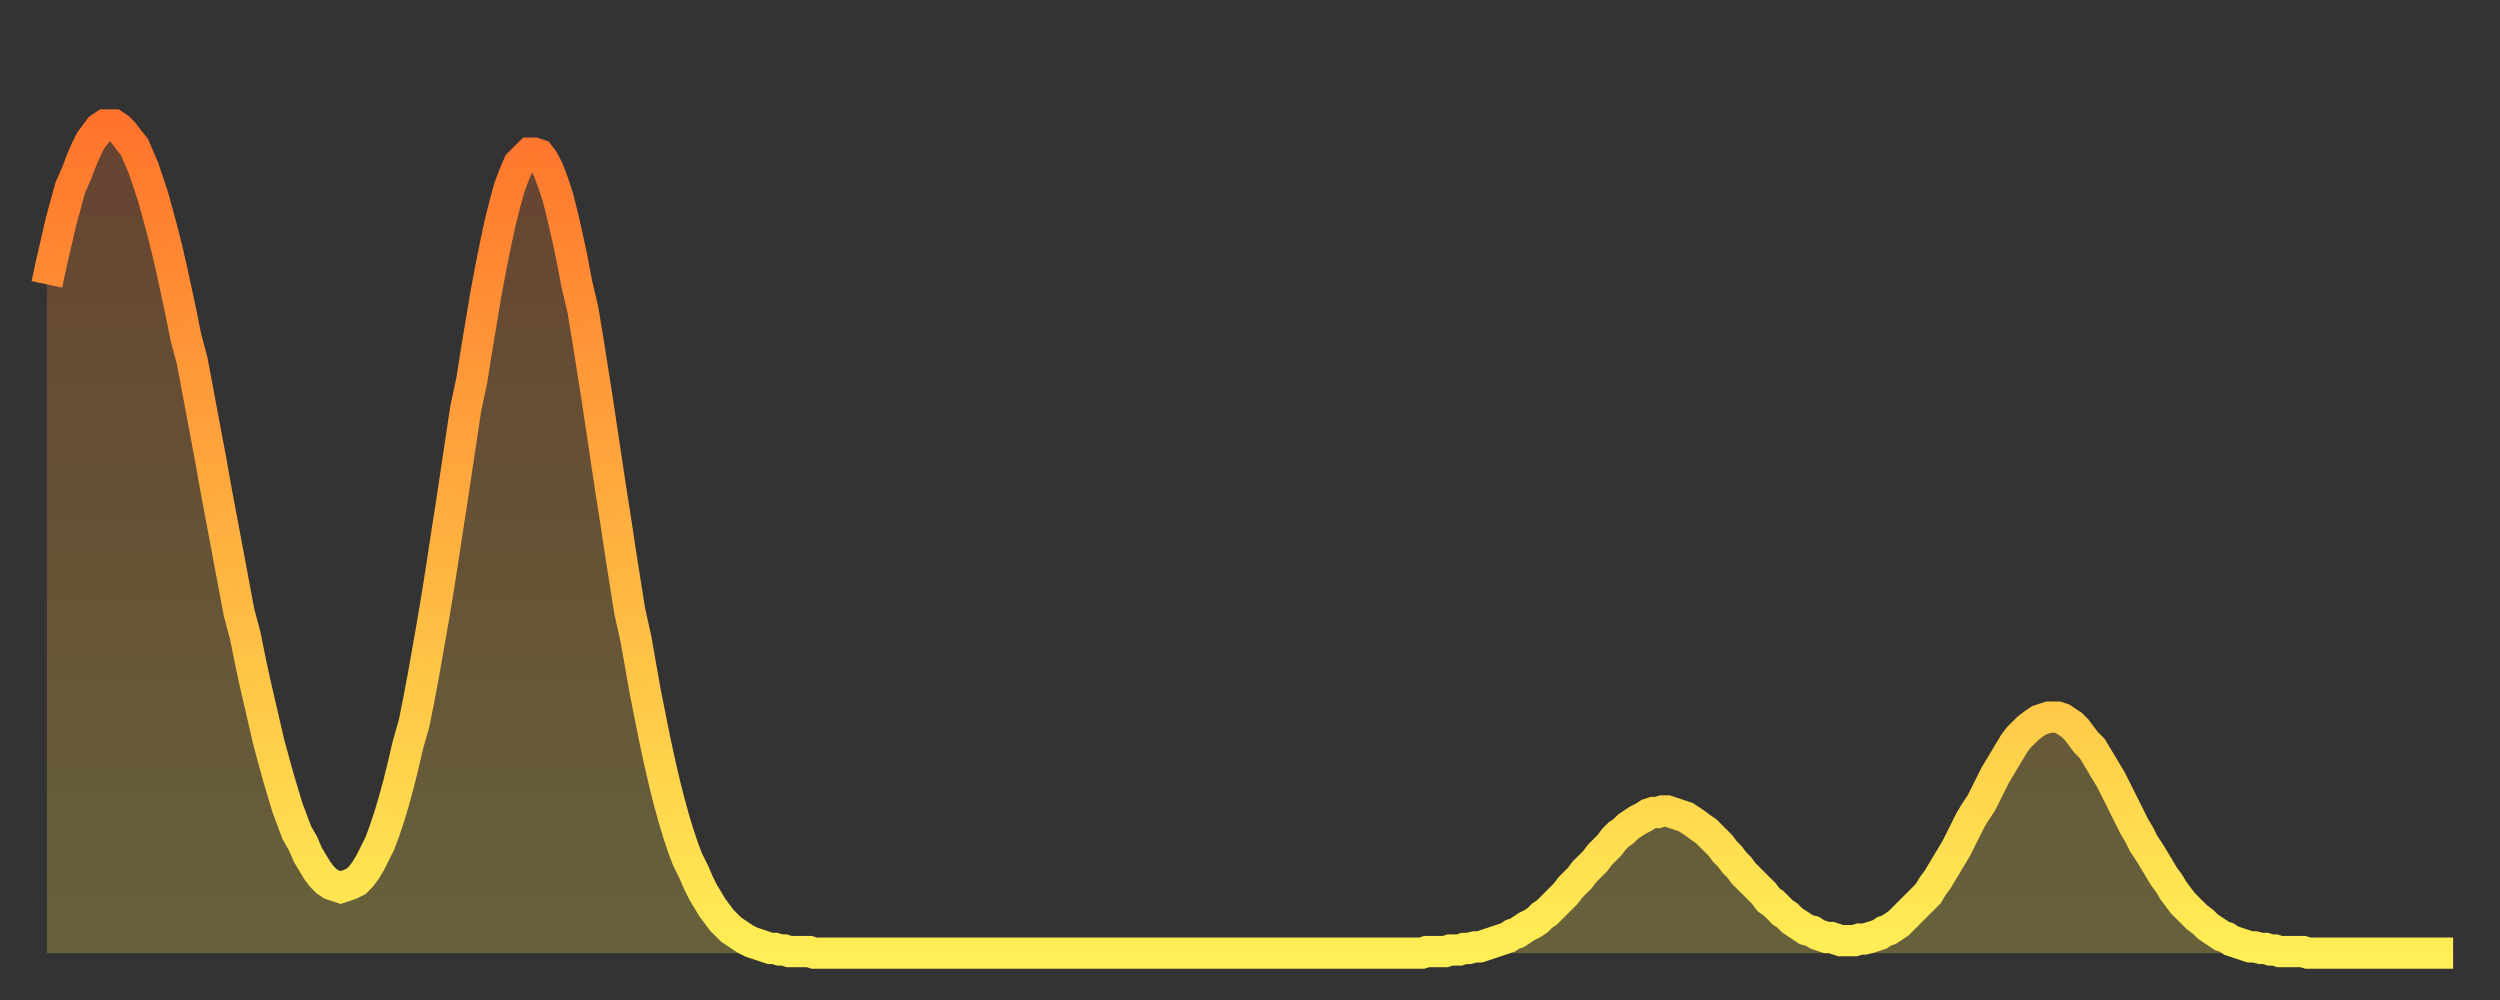
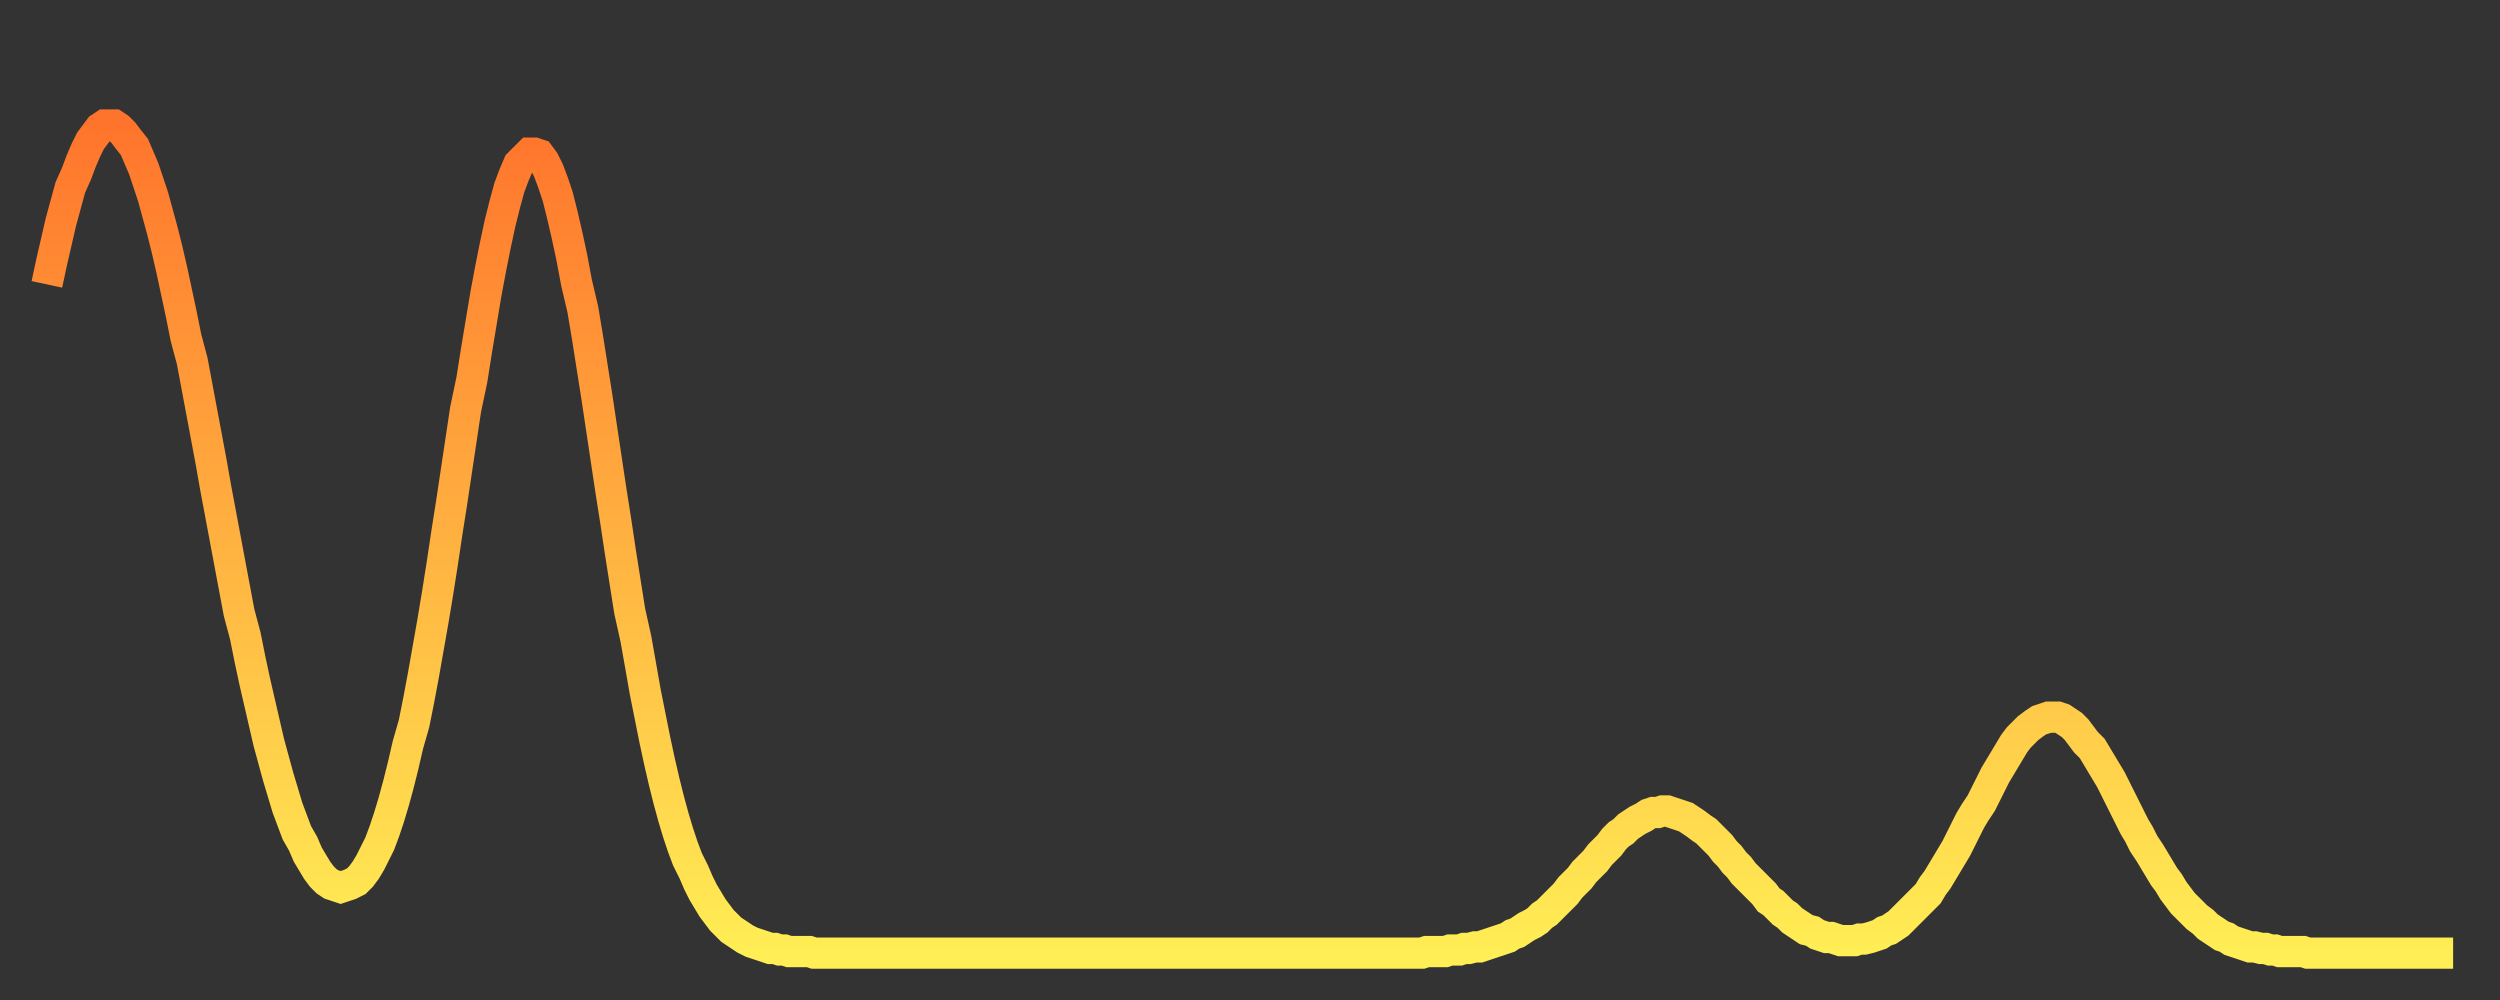
<svg xmlns="http://www.w3.org/2000/svg" baseProfile="full" height="64" version="1.1" width="160">
  <rect width="100%" height="100%" fill="#333333" stroke="none" />
  <defs>
    <linearGradient id="id3463328" x1="0" x2="0" y1="0" y2="1">
      <stop offset="0%" stop-color="#ff742c" />
      <stop offset="50%" stop-color="#ffb140" />
      <stop offset="100%" stop-color="#ffee55" />
    </linearGradient>
  </defs>
  <g transform="translate(3,3)">
    <g>
      <path d="M 0.0 15.2 0.3 13.8 0.6 12.5 0.9 11.2 1.2 10.1 1.5 9.0 1.9 8.1 2.2 7.3 2.5 6.6 2.8 6.0 3.1 5.6 3.4 5.2 3.7 5.0 4.0 5.0 4.3 5.0 4.6 5.2 4.9 5.5 5.2 5.9 5.6 6.4 5.9 7.1 6.2 7.8 6.5 8.7 6.8 9.6 7.1 10.7 7.4 11.8 7.7 13.0 8.0 14.3 8.3 15.7 8.6 17.1 8.9 18.6 9.3 20.1 9.6 21.7 9.9 23.3 10.2 24.9 10.5 26.5 10.8 28.2 11.1 29.8 11.4 31.4 11.7 33.0 12.0 34.6 12.3 36.2 12.7 37.7 13.0 39.2 13.3 40.6 13.6 41.9 13.9 43.2 14.2 44.5 14.5 45.6 14.8 46.7 15.1 47.7 15.4 48.7 15.7 49.5 16.0 50.3 16.4 51.0 16.7 51.7 17.0 52.2 17.3 52.7 17.6 53.1 17.9 53.4 18.2 53.6 18.5 53.7 18.8 53.8 19.1 53.7 19.4 53.6 19.8 53.4 20.1 53.1 20.4 52.7 20.7 52.2 21.0 51.6 21.3 51.0 21.6 50.2 21.9 49.3 22.2 48.3 22.5 47.2 22.8 46.0 23.1 44.7 23.5 43.3 23.8 41.8 24.1 40.2 24.4 38.5 24.7 36.8 25.0 35.0 25.3 33.1 25.6 31.1 25.9 29.2 26.2 27.2 26.5 25.2 26.8 23.2 27.2 21.3 27.5 19.4 27.8 17.6 28.1 15.8 28.4 14.2 28.7 12.7 29.0 11.3 29.3 10.1 29.6 9.0 29.9 8.2 30.2 7.5 30.6 7.1 30.9 6.8 31.2 6.8 31.5 6.9 31.8 7.3 32.1 7.9 32.4 8.7 32.7 9.6 33.0 10.8 33.3 12.1 33.6 13.5 33.9 15.1 34.3 16.8 34.6 18.6 34.9 20.5 35.2 22.4 35.5 24.4 35.8 26.4 36.1 28.4 36.4 30.3 36.7 32.3 37.0 34.2 37.3 36.1 37.7 37.9 38.0 39.6 38.3 41.3 38.6 42.8 38.9 44.3 39.2 45.7 39.5 47.0 39.8 48.2 40.1 49.3 40.4 50.3 40.7 51.2 41.0 52.0 41.4 52.8 41.7 53.5 42.0 54.1 42.3 54.6 42.6 55.1 42.9 55.5 43.2 55.9 43.5 56.2 43.8 56.5 44.1 56.7 44.4 56.9 44.7 57.1 45.1 57.3 45.4 57.4 45.7 57.5 46.0 57.6 46.3 57.7 46.6 57.7 46.9 57.8 47.2 57.8 47.5 57.9 47.8 57.9 48.1 57.9 48.5 57.9 48.8 57.9 49.1 58.0 49.4 58.0 49.7 58.0 50.0 58.0 50.3 58.0 50.6 58.0 50.9 58.0 51.2 58.0 51.5 58.0 51.8 58.0 52.2 58.0 52.5 58.0 52.8 58.0 53.1 58.0 53.4 58.0 53.7 58.0 54.0 58.0 54.3 58.0 54.6 58.0 54.9 58.0 55.2 58.0 55.6 58.0 55.9 58.0 56.2 58.0 56.5 58.0 56.8 58.0 57.1 58.0 57.4 58.0 57.7 58.0 58.0 58.0 58.3 58.0 58.6 58.0 58.9 58.0 59.3 58.0 59.6 58.0 59.9 58.0 60.2 58.0 60.5 58.0 60.8 58.0 61.1 58.0 61.4 58.0 61.7 58.0 62.0 58.0 62.3 58.0 62.6 58.0 63.0 58.0 63.3 58.0 63.6 58.0 63.9 58.0 64.2 58.0 64.5 58.0 64.8 58.0 65.1 58.0 65.4 58.0 65.7 58.0 66.0 58.0 66.4 58.0 66.7 58.0 67.0 58.0 67.3 58.0 67.6 58.0 67.9 58.0 68.2 58.0 68.5 58.0 68.8 58.0 69.1 58.0 69.4 58.0 69.7 58.0 70.1 58.0 70.4 58.0 70.7 58.0 71.0 58.0 71.3 58.0 71.6 58.0 71.9 58.0 72.2 58.0 72.5 58.0 72.8 58.0 73.1 58.0 73.5 58.0 73.8 58.0 74.1 58.0 74.4 58.0 74.7 58.0 75.0 58.0 75.3 58.0 75.6 58.0 75.9 58.0 76.2 58.0 76.5 58.0 76.8 58.0 77.2 58.0 77.5 58.0 77.8 58.0 78.1 58.0 78.4 58.0 78.7 58.0 79.0 58.0 79.3 58.0 79.6 58.0 79.9 58.0 80.2 58.0 80.5 58.0 80.9 58.0 81.2 58.0 81.5 58.0 81.8 58.0 82.1 58.0 82.4 58.0 82.7 58.0 83.0 58.0 83.3 58.0 83.6 58.0 83.9 58.0 84.3 58.0 84.6 58.0 84.9 58.0 85.2 58.0 85.5 58.0 85.8 58.0 86.1 58.0 86.4 58.0 86.7 58.0 87.0 58.0 87.3 58.0 87.6 58.0 88.0 58.0 88.3 57.9 88.6 57.9 88.9 57.9 89.2 57.9 89.5 57.9 89.8 57.8 90.1 57.8 90.4 57.8 90.7 57.7 91.0 57.7 91.4 57.6 91.7 57.6 92.0 57.5 92.3 57.4 92.6 57.3 92.9 57.2 93.2 57.1 93.5 57.0 93.8 56.8 94.1 56.7 94.4 56.5 94.7 56.3 95.1 56.1 95.4 55.9 95.7 55.6 96.0 55.4 96.3 55.1 96.6 54.8 96.9 54.5 97.2 54.2 97.5 53.8 97.8 53.5 98.1 53.2 98.4 52.8 98.8 52.4 99.1 52.1 99.4 51.7 99.7 51.4 100.0 51.1 100.3 50.7 100.6 50.4 100.9 50.2 101.2 49.9 101.5 49.7 101.8 49.5 102.2 49.3 102.5 49.1 102.8 49.0 103.1 49.0 103.4 48.9 103.7 48.9 104.0 49.0 104.3 49.1 104.6 49.2 104.9 49.3 105.2 49.5 105.5 49.7 105.9 50.0 106.2 50.2 106.5 50.5 106.8 50.8 107.1 51.1 107.4 51.5 107.7 51.8 108.0 52.2 108.3 52.5 108.6 52.9 108.9 53.2 109.3 53.6 109.6 53.9 109.9 54.2 110.2 54.6 110.5 54.8 110.8 55.1 111.1 55.4 111.4 55.6 111.7 55.9 112.0 56.1 112.3 56.3 112.6 56.5 113.0 56.6 113.3 56.8 113.6 56.9 113.9 57.0 114.2 57.0 114.5 57.1 114.8 57.2 115.1 57.2 115.4 57.2 115.7 57.2 116.0 57.1 116.3 57.1 116.7 57.0 117.0 56.9 117.3 56.8 117.6 56.6 117.9 56.5 118.2 56.3 118.5 56.1 118.8 55.8 119.1 55.5 119.4 55.2 119.7 54.9 120.1 54.5 120.4 54.2 120.7 53.7 121.0 53.3 121.3 52.8 121.6 52.3 121.9 51.8 122.2 51.3 122.5 50.7 122.8 50.1 123.1 49.5 123.4 49.0 123.8 48.4 124.1 47.8 124.4 47.2 124.7 46.6 125.0 46.1 125.3 45.6 125.6 45.1 125.9 44.6 126.2 44.2 126.5 43.9 126.8 43.6 127.2 43.3 127.5 43.1 127.8 43.0 128.1 42.9 128.4 42.9 128.7 42.9 129.0 43.0 129.3 43.2 129.6 43.4 129.9 43.7 130.2 44.1 130.5 44.5 130.9 44.9 131.2 45.4 131.5 45.9 131.8 46.4 132.1 46.9 132.4 47.5 132.7 48.1 133.0 48.7 133.3 49.3 133.6 49.9 133.9 50.4 134.2 51.0 134.6 51.6 134.9 52.1 135.2 52.6 135.5 53.1 135.8 53.5 136.1 54.0 136.4 54.4 136.7 54.8 137.0 55.1 137.3 55.4 137.6 55.7 138.0 56.0 138.3 56.3 138.6 56.5 138.9 56.7 139.2 56.9 139.5 57.0 139.8 57.2 140.1 57.3 140.4 57.4 140.7 57.5 141.0 57.6 141.3 57.6 141.7 57.7 142.0 57.7 142.3 57.8 142.6 57.8 142.9 57.9 143.2 57.9 143.5 57.9 143.8 57.9 144.1 57.9 144.4 57.9 144.7 58.0 145.1 58.0 145.4 58.0 145.7 58.0 146.0 58.0 146.3 58.0 146.6 58.0 146.9 58.0 147.2 58.0 147.5 58.0 147.8 58.0 148.1 58.0 148.4 58.0 148.8 58.0 149.1 58.0 149.4 58.0 149.7 58.0 150.0 58.0 150.3 58.0 150.6 58.0 150.9 58.0 151.2 58.0 151.5 58.0 151.8 58.0 152.1 58.0 152.5 58.0 152.8 58.0 153.1 58.0 153.4 58.0 153.7 58.0 154.0 58.0" fill="none" id="graph-curve" opacity="1" stroke="url(#id3463328)" stroke-width="2" />
-       <path d="M 0 58 L 0.0 15.2 0.3 13.8 0.6 12.5 0.9 11.2 1.2 10.1 1.5 9.0 1.9 8.1 2.2 7.3 2.5 6.6 2.8 6.0 3.1 5.6 3.4 5.2 3.7 5.0 4.0 5.0 4.3 5.0 4.6 5.2 4.9 5.5 5.2 5.9 5.6 6.4 5.9 7.1 6.2 7.8 6.5 8.7 6.8 9.6 7.1 10.7 7.4 11.8 7.7 13.0 8.0 14.3 8.3 15.7 8.6 17.1 8.9 18.6 9.3 20.1 9.6 21.7 9.9 23.3 10.2 24.9 10.5 26.5 10.8 28.2 11.1 29.8 11.4 31.4 11.7 33.0 12.0 34.6 12.3 36.2 12.7 37.7 13.0 39.2 13.3 40.6 13.6 41.9 13.9 43.2 14.2 44.5 14.5 45.6 14.8 46.7 15.1 47.7 15.4 48.7 15.7 49.5 16.0 50.3 16.4 51.0 16.7 51.7 17.0 52.2 17.3 52.7 17.6 53.1 17.9 53.4 18.2 53.6 18.5 53.7 18.8 53.8 19.1 53.7 19.4 53.6 19.8 53.4 20.1 53.1 20.4 52.7 20.7 52.2 21.0 51.6 21.3 51.0 21.6 50.2 21.9 49.3 22.2 48.3 22.5 47.2 22.8 46.0 23.1 44.7 23.5 43.3 23.8 41.8 24.1 40.2 24.4 38.5 24.7 36.8 25.0 35.0 25.3 33.1 25.6 31.1 25.9 29.2 26.2 27.2 26.5 25.2 26.8 23.2 27.2 21.3 27.5 19.4 27.8 17.6 28.1 15.8 28.4 14.2 28.7 12.7 29.0 11.3 29.3 10.1 29.6 9.0 29.9 8.2 30.2 7.5 30.6 7.1 30.9 6.8 31.2 6.8 31.5 6.9 31.8 7.3 32.1 7.9 32.4 8.7 32.7 9.6 33.0 10.8 33.3 12.1 33.6 13.5 33.9 15.1 34.3 16.8 34.6 18.6 34.9 20.5 35.2 22.4 35.5 24.4 35.8 26.4 36.1 28.4 36.4 30.3 36.7 32.3 37.0 34.2 37.3 36.1 37.7 37.9 38.0 39.6 38.3 41.3 38.6 42.8 38.9 44.3 39.2 45.7 39.5 47.0 39.8 48.2 40.1 49.3 40.4 50.3 40.7 51.2 41.0 52.0 41.4 52.8 41.7 53.5 42.0 54.1 42.3 54.6 42.6 55.1 42.9 55.5 43.2 55.9 43.5 56.2 43.8 56.5 44.1 56.7 44.4 56.9 44.7 57.1 45.1 57.3 45.4 57.4 45.7 57.5 46.0 57.6 46.3 57.7 46.6 57.7 46.9 57.8 47.2 57.8 47.5 57.9 47.8 57.9 48.1 57.9 48.5 57.9 48.8 57.9 49.1 58.0 49.4 58.0 49.7 58.0 50.0 58.0 50.3 58.0 50.6 58.0 50.9 58.0 51.2 58.0 51.5 58.0 51.8 58.0 52.2 58.0 52.5 58.0 52.8 58.0 53.1 58.0 53.4 58.0 53.7 58.0 54.0 58.0 54.3 58.0 54.6 58.0 54.9 58.0 55.2 58.0 55.6 58.0 55.9 58.0 56.2 58.0 56.5 58.0 56.8 58.0 57.1 58.0 57.4 58.0 57.7 58.0 58.0 58.0 58.3 58.0 58.6 58.0 58.9 58.0 59.3 58.0 59.6 58.0 59.9 58.0 60.2 58.0 60.5 58.0 60.8 58.0 61.1 58.0 61.4 58.0 61.7 58.0 62.0 58.0 62.3 58.0 62.6 58.0 63.0 58.0 63.3 58.0 63.6 58.0 63.9 58.0 64.2 58.0 64.5 58.0 64.8 58.0 65.1 58.0 65.4 58.0 65.7 58.0 66.0 58.0 66.4 58.0 66.7 58.0 67.0 58.0 67.3 58.0 67.6 58.0 67.9 58.0 68.2 58.0 68.5 58.0 68.8 58.0 69.1 58.0 69.4 58.0 69.7 58.0 70.1 58.0 70.4 58.0 70.7 58.0 71.0 58.0 71.3 58.0 71.6 58.0 71.9 58.0 72.2 58.0 72.5 58.0 72.8 58.0 73.1 58.0 73.5 58.0 73.8 58.0 74.1 58.0 74.4 58.0 74.7 58.0 75.0 58.0 75.3 58.0 75.6 58.0 75.9 58.0 76.2 58.0 76.5 58.0 76.8 58.0 77.2 58.0 77.5 58.0 77.8 58.0 78.1 58.0 78.4 58.0 78.7 58.0 79.0 58.0 79.3 58.0 79.6 58.0 79.9 58.0 80.2 58.0 80.5 58.0 80.9 58.0 81.2 58.0 81.5 58.0 81.8 58.0 82.1 58.0 82.4 58.0 82.7 58.0 83.0 58.0 83.3 58.0 83.6 58.0 83.9 58.0 84.3 58.0 84.6 58.0 84.9 58.0 85.2 58.0 85.5 58.0 85.8 58.0 86.1 58.0 86.4 58.0 86.7 58.0 87.0 58.0 87.3 58.0 87.6 58.0 88.0 58.0 88.3 57.9 88.6 57.9 88.9 57.9 89.2 57.9 89.5 57.9 89.8 57.8 90.1 57.8 90.4 57.8 90.7 57.7 91.0 57.7 91.4 57.6 91.7 57.6 92.0 57.5 92.3 57.4 92.6 57.3 92.9 57.2 93.2 57.1 93.5 57.0 93.8 56.8 94.1 56.7 94.4 56.5 94.7 56.3 95.1 56.1 95.4 55.9 95.7 55.6 96.0 55.4 96.3 55.1 96.6 54.8 96.9 54.5 97.2 54.2 97.5 53.8 97.8 53.5 98.1 53.2 98.4 52.8 98.8 52.4 99.1 52.1 99.4 51.7 99.7 51.4 100.0 51.1 100.3 50.7 100.6 50.4 100.9 50.2 101.2 49.9 101.5 49.7 101.8 49.5 102.2 49.3 102.5 49.1 102.8 49.0 103.1 49.0 103.4 48.9 103.7 48.9 104.0 49.0 104.3 49.1 104.6 49.2 104.9 49.3 105.2 49.5 105.5 49.7 105.9 50.0 106.2 50.2 106.5 50.5 106.8 50.8 107.1 51.1 107.4 51.5 107.7 51.8 108.0 52.2 108.3 52.5 108.6 52.9 108.9 53.2 109.3 53.6 109.6 53.9 109.9 54.2 110.2 54.6 110.5 54.8 110.8 55.1 111.1 55.4 111.4 55.6 111.7 55.9 112.0 56.1 112.3 56.3 112.6 56.5 113.0 56.6 113.3 56.8 113.6 56.9 113.9 57.0 114.2 57.0 114.5 57.1 114.8 57.2 115.1 57.2 115.4 57.2 115.7 57.2 116.0 57.1 116.3 57.1 116.7 57.0 117.0 56.9 117.3 56.8 117.6 56.6 117.9 56.5 118.2 56.3 118.5 56.1 118.8 55.8 119.1 55.5 119.4 55.2 119.7 54.9 120.1 54.5 120.4 54.2 120.7 53.7 121.0 53.3 121.3 52.8 121.6 52.3 121.9 51.8 122.2 51.3 122.5 50.7 122.8 50.1 123.1 49.5 123.4 49.0 123.8 48.4 124.1 47.8 124.4 47.2 124.7 46.6 125.0 46.1 125.3 45.6 125.6 45.1 125.9 44.6 126.2 44.2 126.5 43.9 126.8 43.6 127.2 43.3 127.5 43.1 127.8 43.0 128.1 42.9 128.4 42.9 128.7 42.9 129.0 43.0 129.3 43.2 129.6 43.4 129.9 43.7 130.2 44.1 130.5 44.5 130.9 44.9 131.2 45.4 131.5 45.9 131.8 46.4 132.1 46.9 132.4 47.5 132.7 48.1 133.0 48.7 133.3 49.3 133.6 49.9 133.9 50.4 134.2 51.0 134.6 51.6 134.9 52.1 135.2 52.6 135.5 53.1 135.8 53.5 136.1 54.0 136.4 54.4 136.7 54.8 137.0 55.1 137.3 55.4 137.6 55.7 138.0 56.0 138.3 56.3 138.6 56.5 138.9 56.7 139.2 56.9 139.5 57.0 139.8 57.2 140.1 57.3 140.4 57.4 140.7 57.5 141.0 57.6 141.3 57.6 141.7 57.7 142.0 57.7 142.3 57.8 142.6 57.8 142.9 57.9 143.2 57.9 143.5 57.9 143.8 57.9 144.1 57.9 144.4 57.9 144.7 58.0 145.1 58.0 145.4 58.0 145.7 58.0 146.0 58.0 146.3 58.0 146.6 58.0 146.9 58.0 147.2 58.0 147.5 58.0 147.8 58.0 148.1 58.0 148.4 58.0 148.8 58.0 149.1 58.0 149.4 58.0 149.7 58.0 150.0 58.0 150.3 58.0 150.6 58.0 150.9 58.0 151.2 58.0 151.5 58.0 151.8 58.0 152.1 58.0 152.5 58.0 152.8 58.0 153.1 58.0 153.4 58.0 153.7 58.0 154.0 58.0 154 58" fill="url(#id3463328)" fill-opacity=".25" id="graph-shadow" />
    </g>
  </g>
</svg>